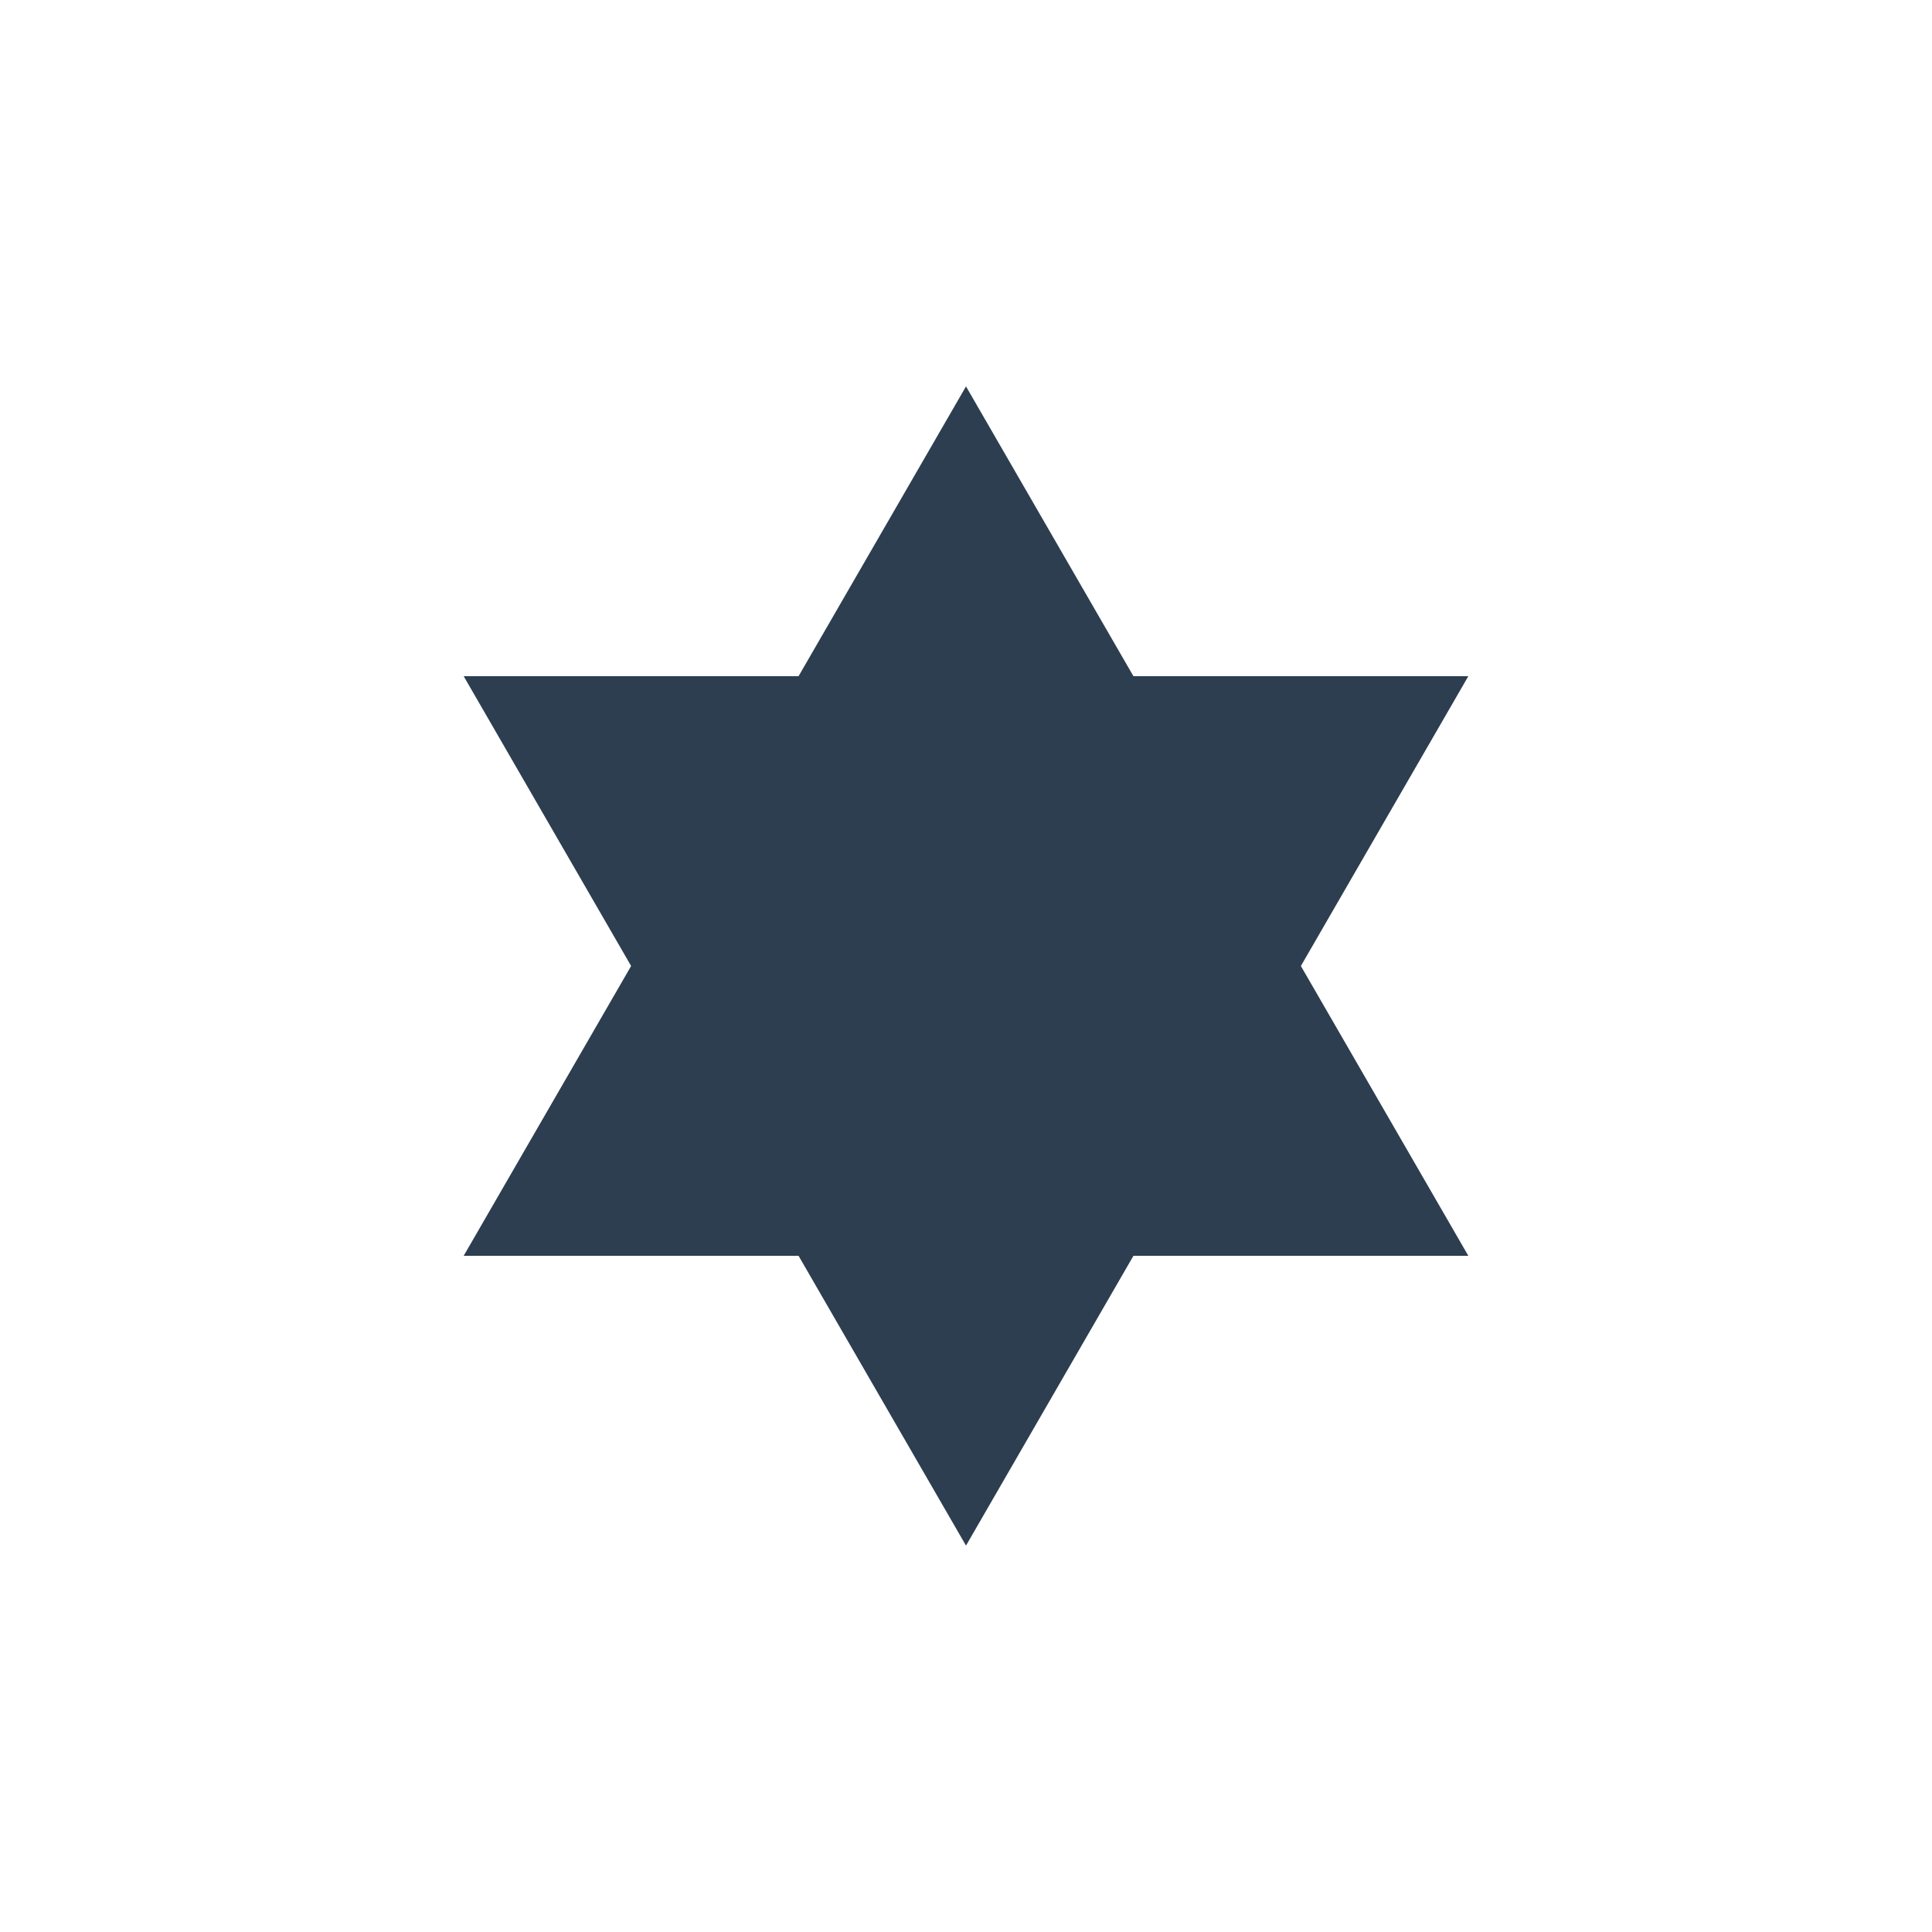
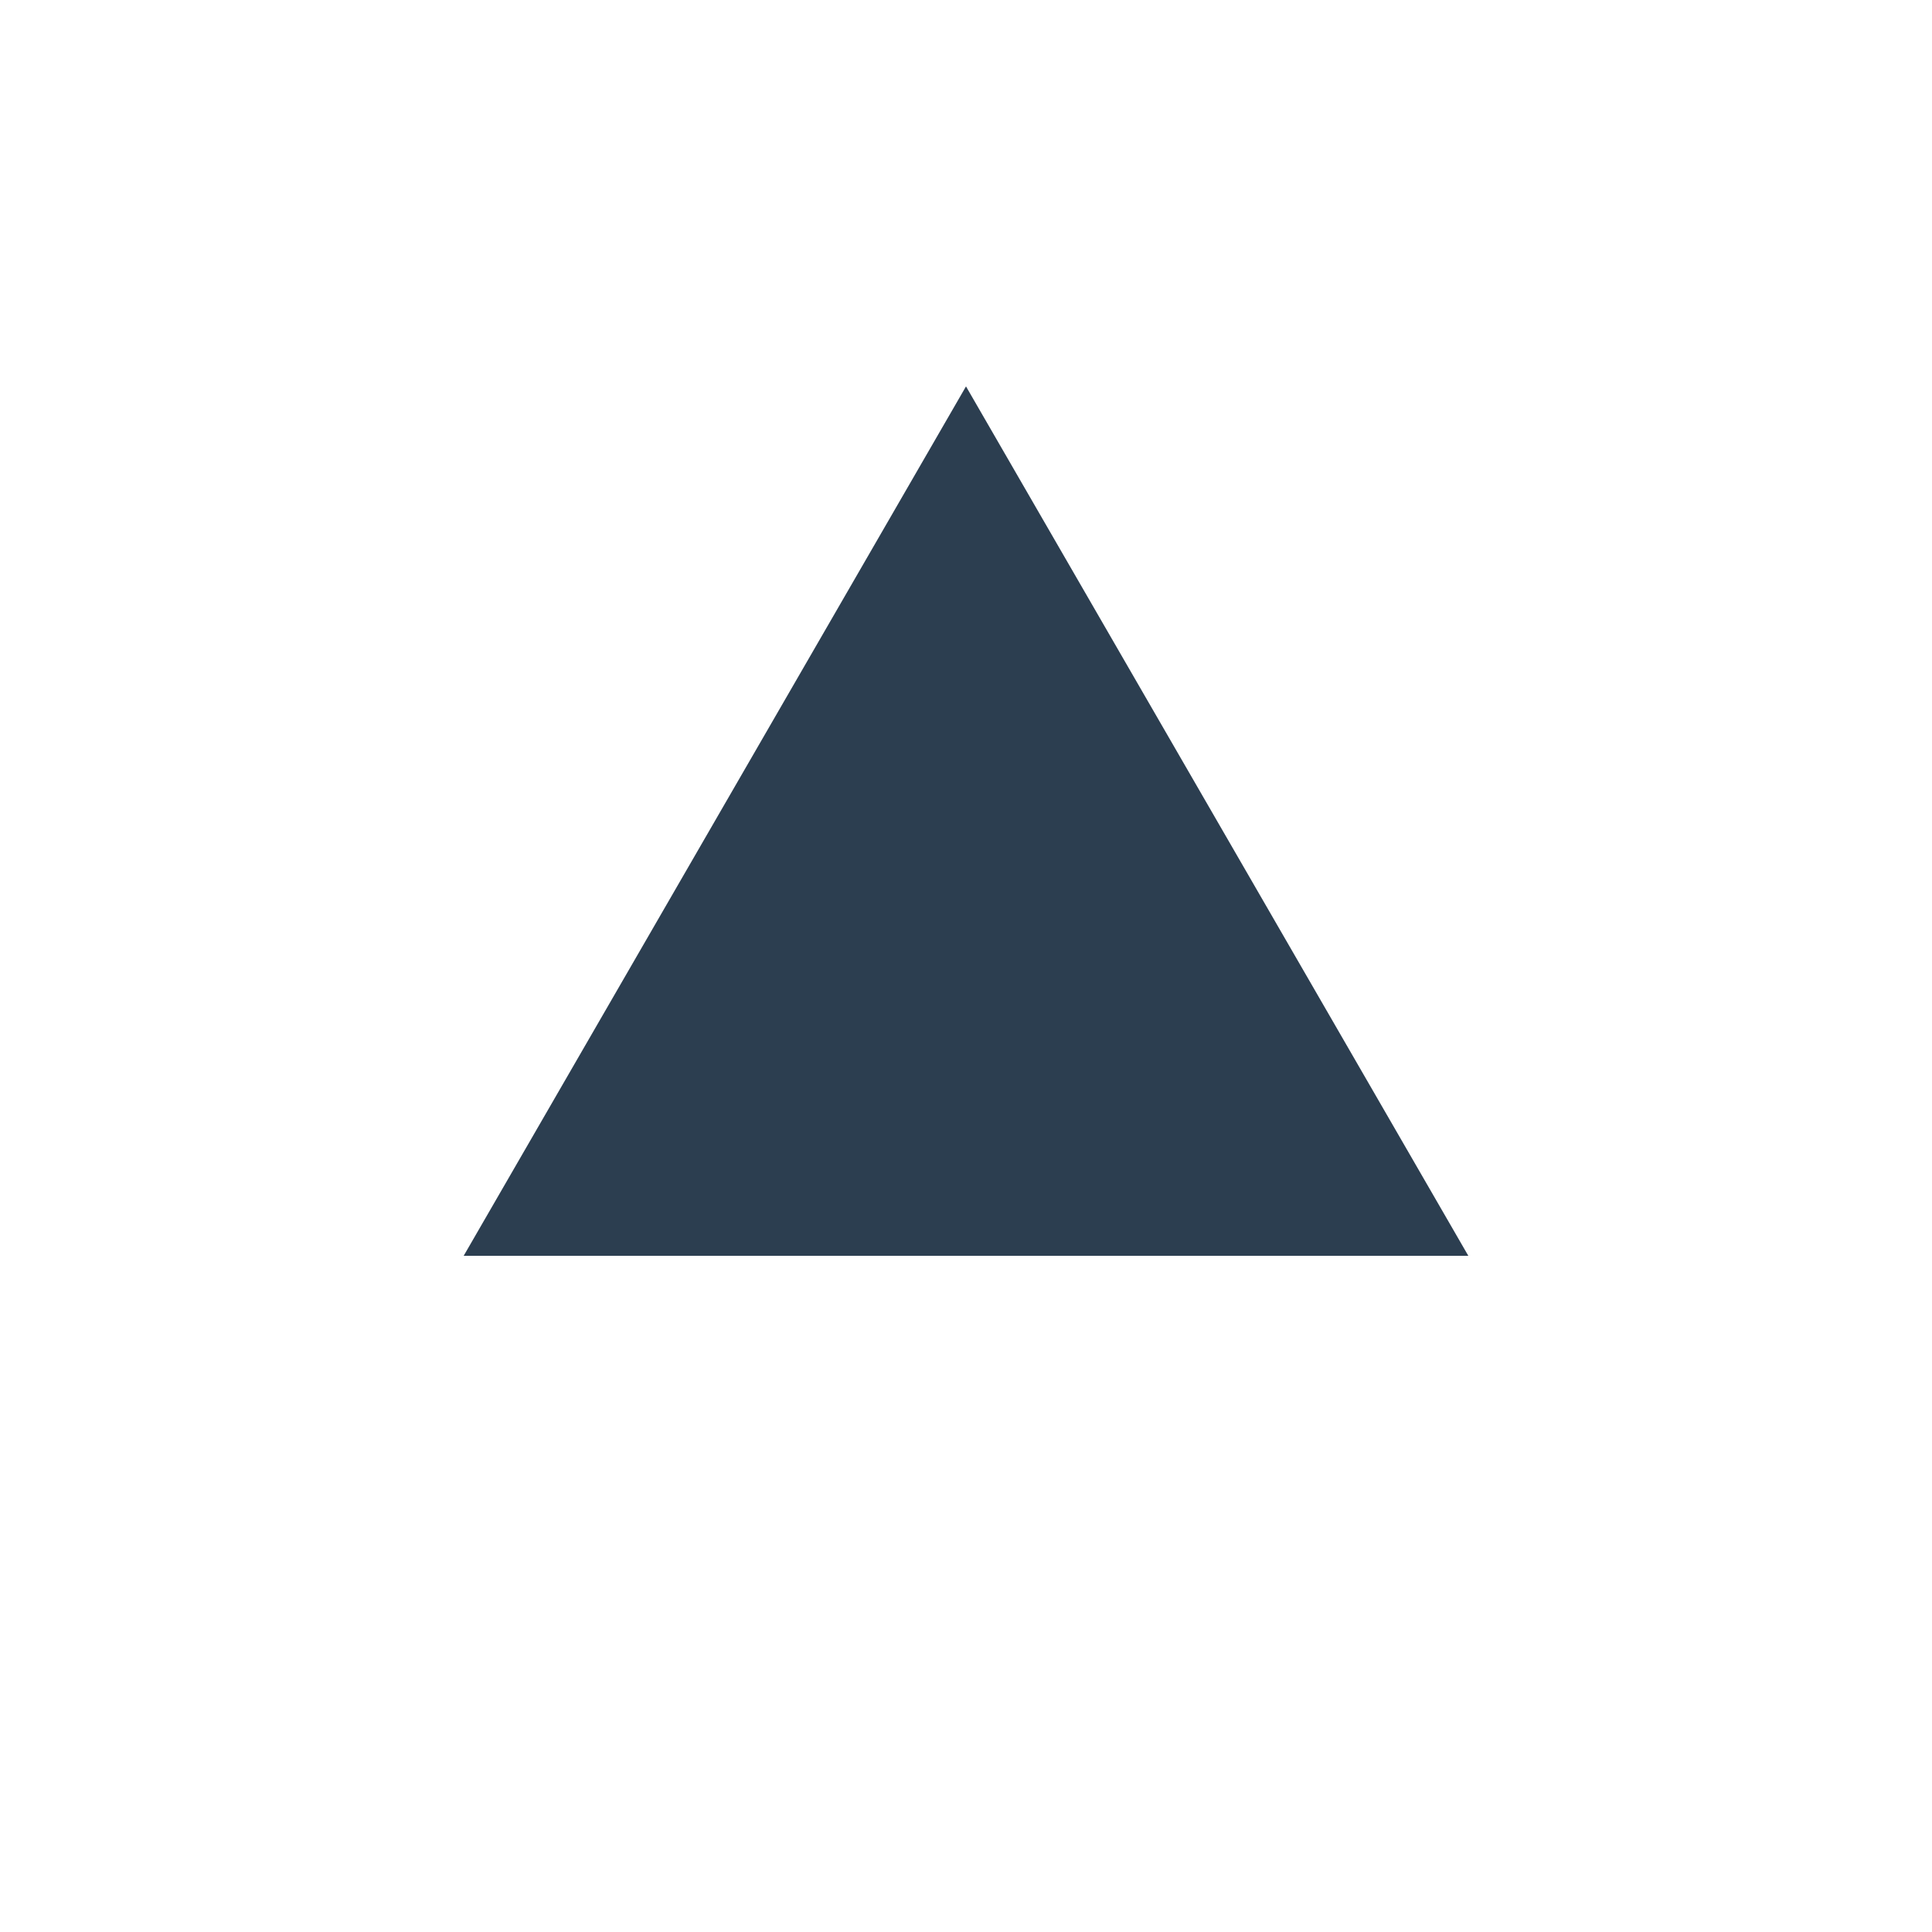
<svg xmlns="http://www.w3.org/2000/svg" viewBox="0 0 100 100">
  <defs>
    <style>
      .star { fill: #2c3e50; }
      .star-outline { fill: none; stroke: #2c3e50; stroke-width: 2; }
    </style>
  </defs>
  <g transform="translate(50, 50)">
    <path class="star" d="M 0,-30 L -26,15 L 26,15 Z" />
-     <path class="star" d="M 0,30 L -26,-15 L 26,-15 Z" />
  </g>
</svg>